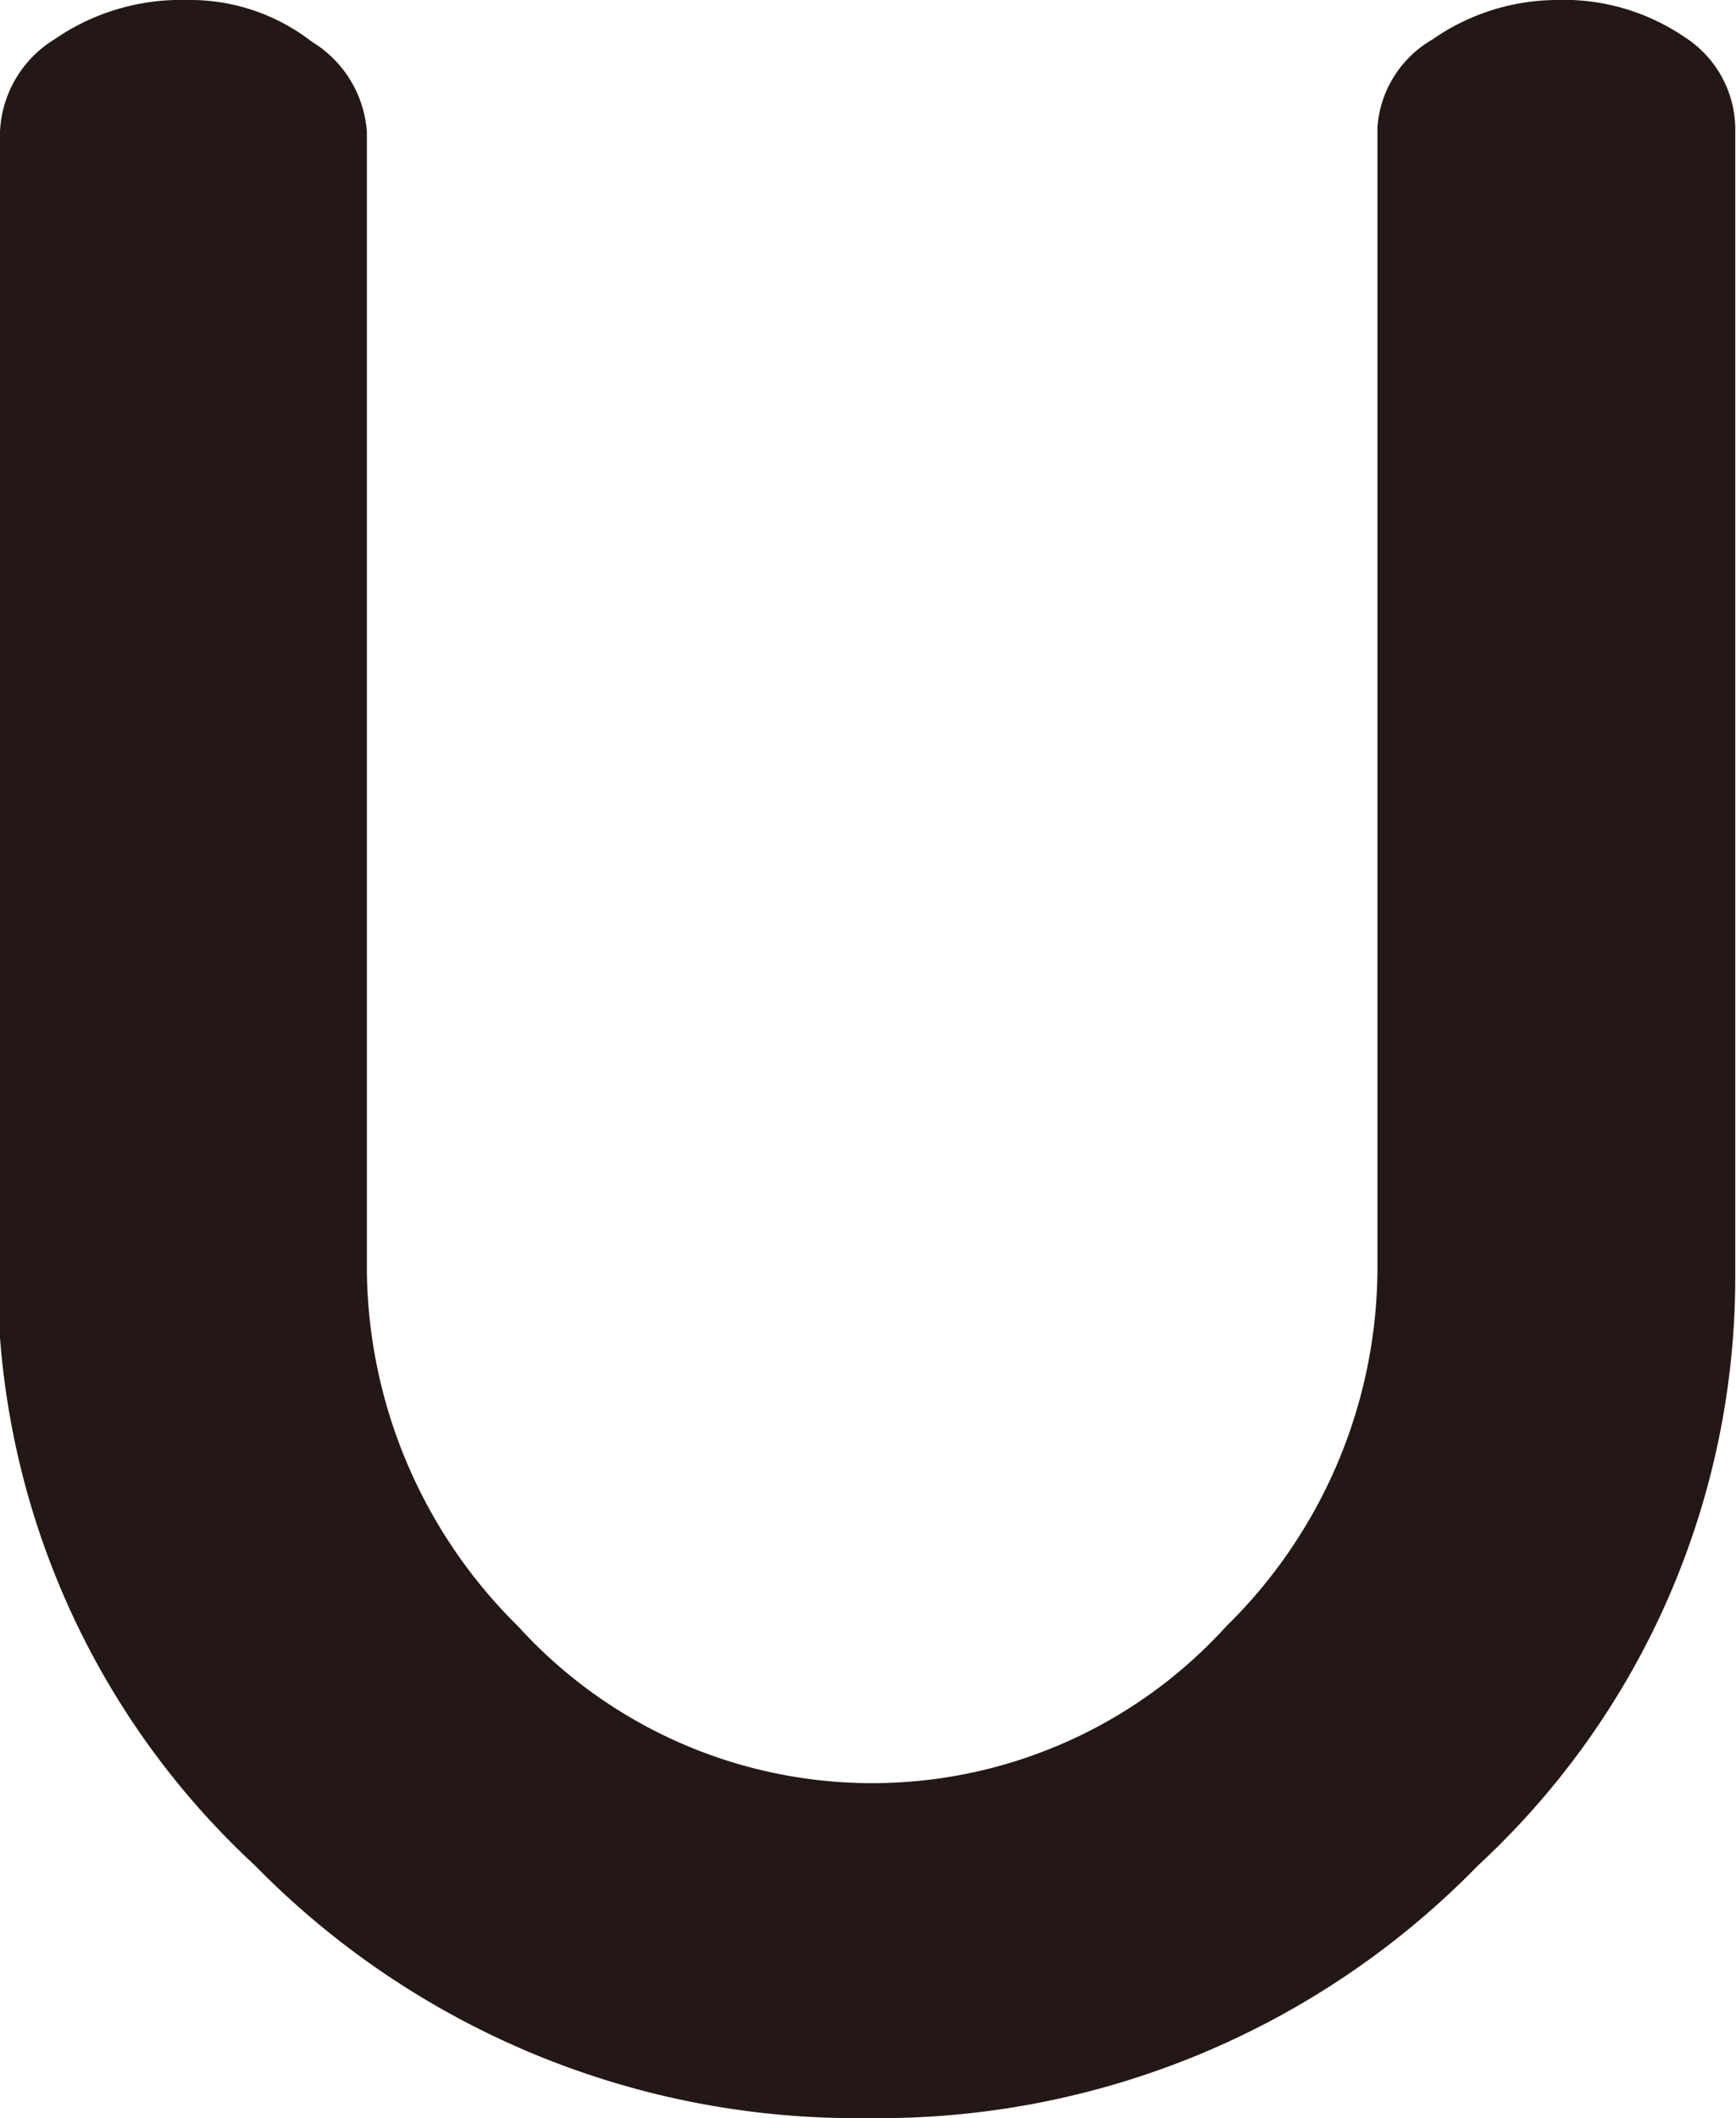
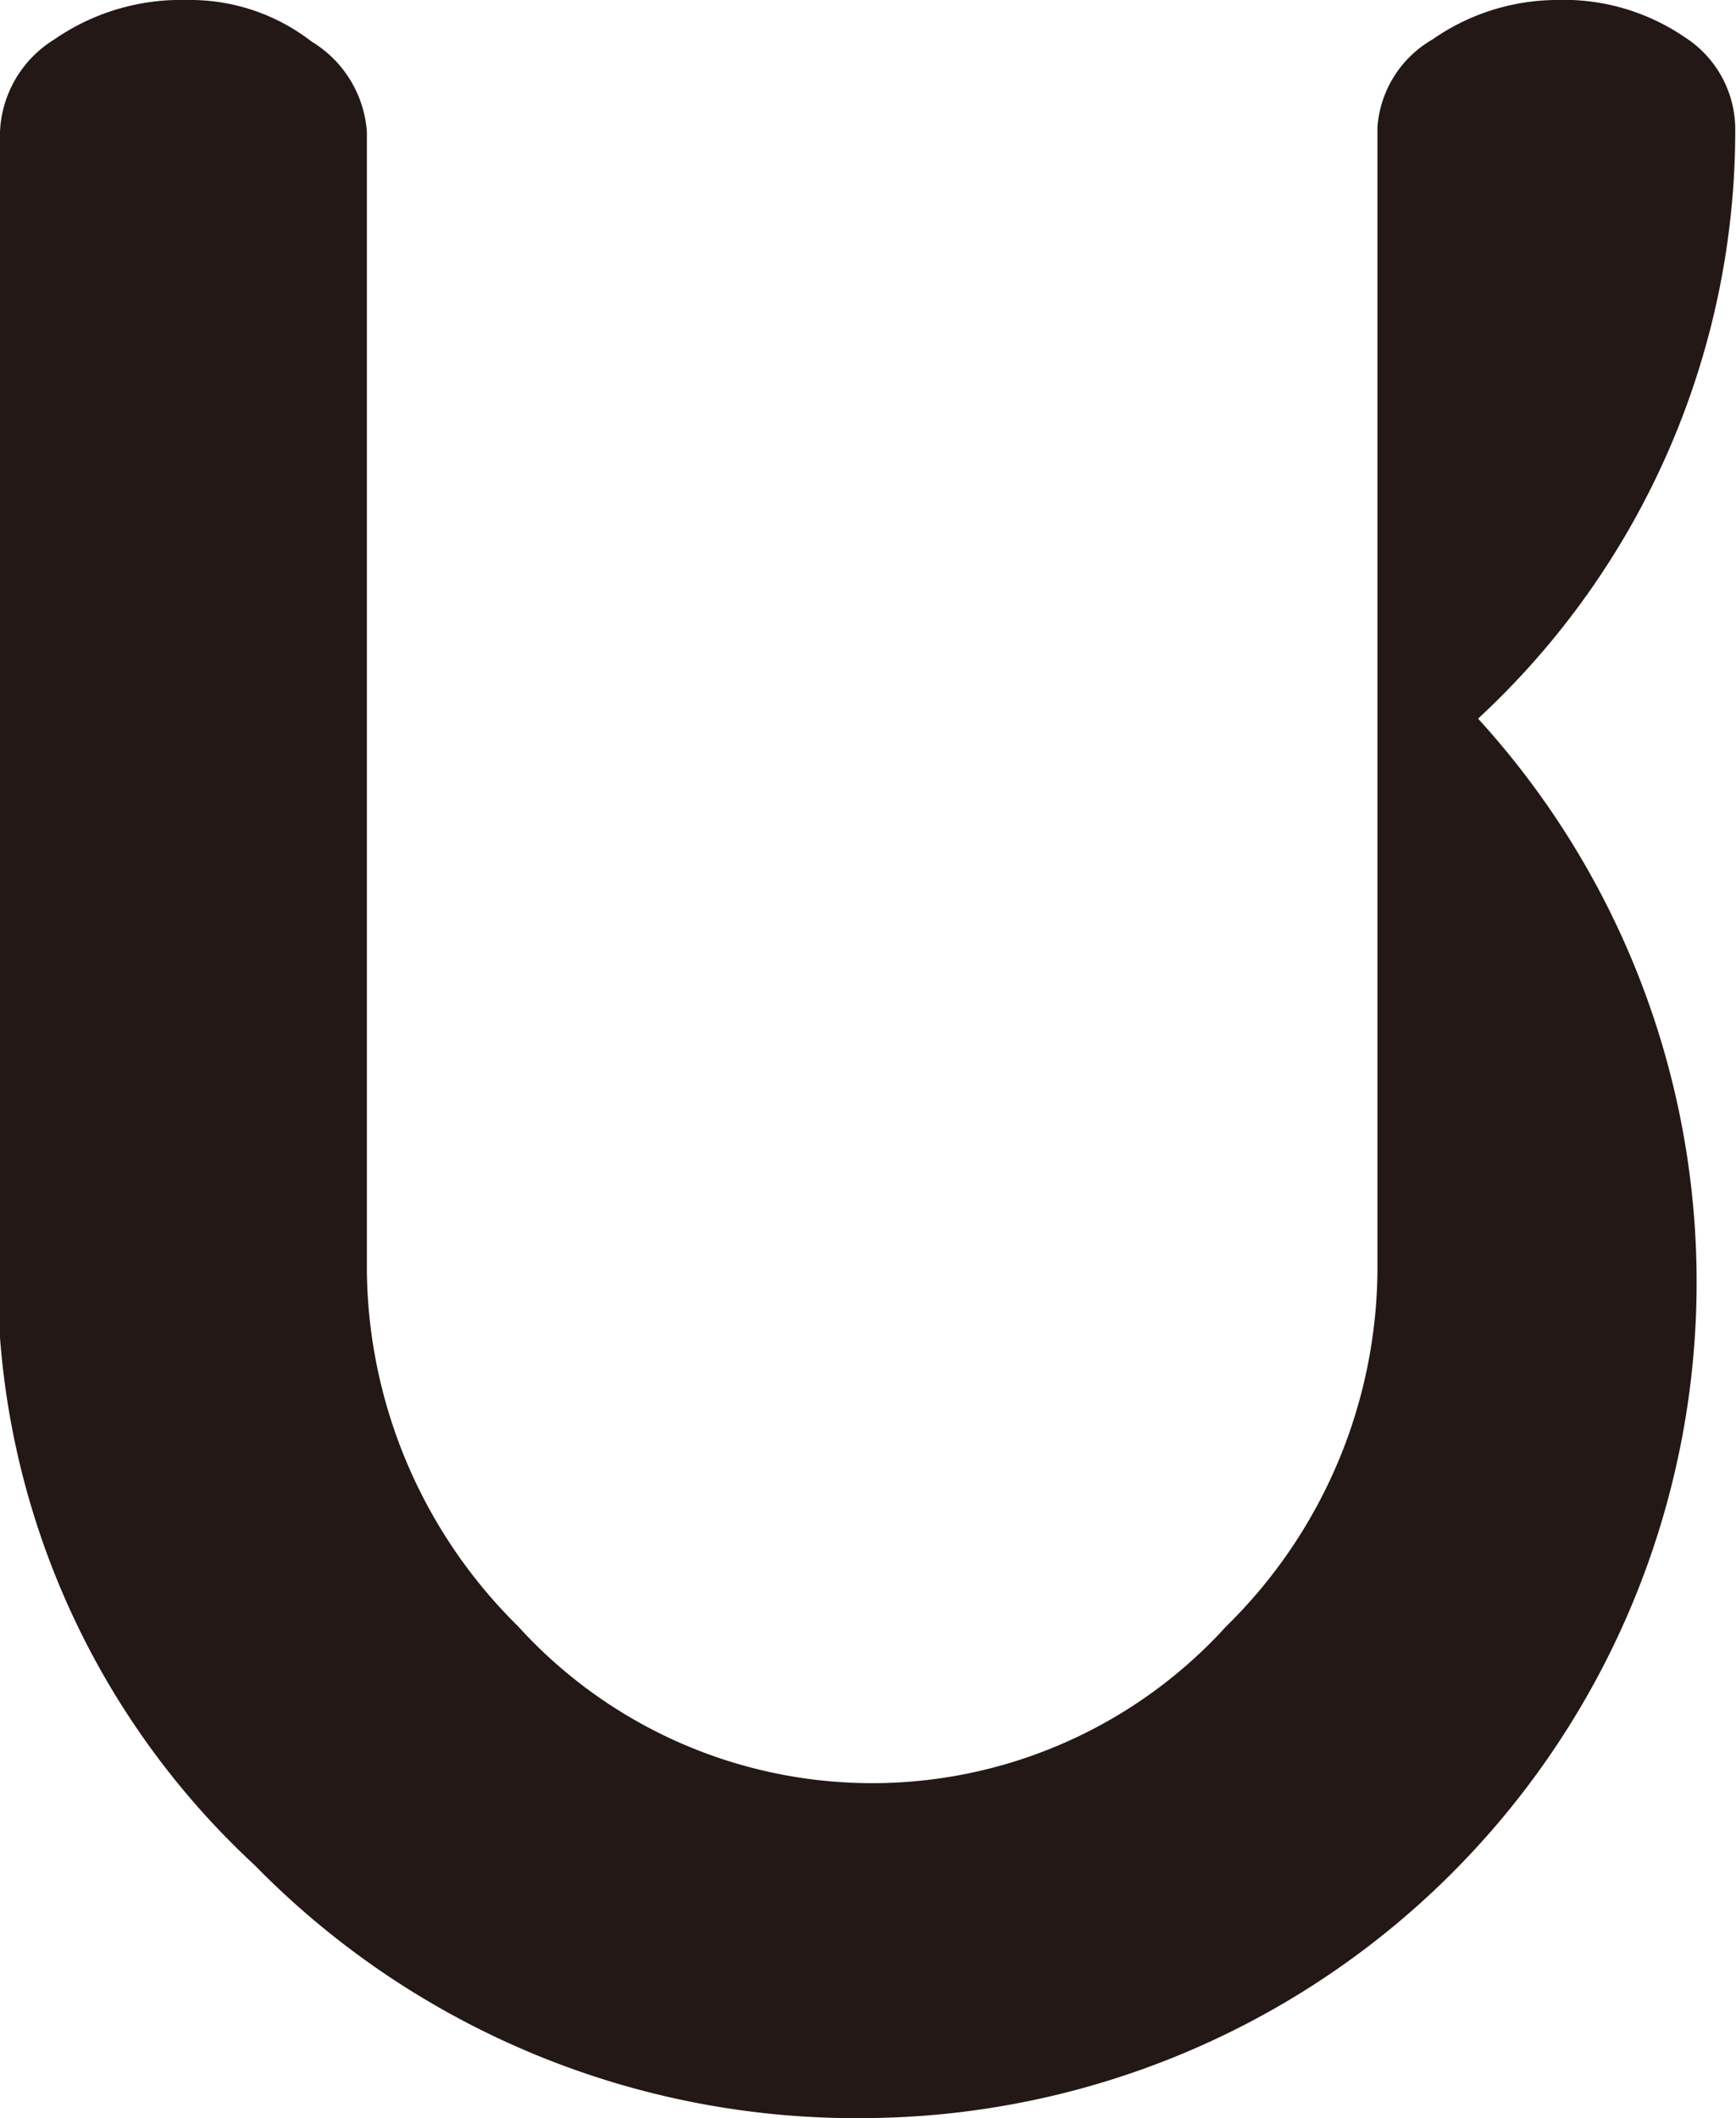
<svg xmlns="http://www.w3.org/2000/svg" id="图层_1" data-name="图层 1" viewBox="0 0 22.95 28">
  <defs>
    <style>.cls-1{fill:#231815;}</style>
  </defs>
-   <path class="cls-1" d="M3.53,17.85V2.74a1.51,1.51,0,0,1,.72-1.22A2.94,2.94,0,0,1,6,1a2.62,2.62,0,0,1,1.65.55,1.52,1.52,0,0,1,.73,1.19V17.81a6.69,6.69,0,0,0,2,4.69,6.32,6.32,0,0,0,9.36,0,6.65,6.65,0,0,0,2-4.72V2.68a1.46,1.46,0,0,1,.73-1.16A2.89,2.89,0,0,1,24.09,1a2.84,2.84,0,0,1,1.71.49,1.45,1.45,0,0,1,.67,1.2V17.85a10.59,10.59,0,0,1-3.4,7.81A11.05,11.05,0,0,1,15,29a11.12,11.12,0,0,1-8.1-3.34,10.59,10.59,0,0,1-3.4-7.81" transform="translate(-3.53 -1)" />
+   <path class="cls-1" d="M3.53,17.85V2.74a1.51,1.51,0,0,1,.72-1.22A2.94,2.94,0,0,1,6,1a2.62,2.62,0,0,1,1.65.55,1.52,1.52,0,0,1,.73,1.19V17.81a6.69,6.69,0,0,0,2,4.69,6.32,6.32,0,0,0,9.36,0,6.65,6.65,0,0,0,2-4.72V2.68a1.46,1.46,0,0,1,.73-1.16A2.89,2.89,0,0,1,24.09,1a2.84,2.84,0,0,1,1.71.49,1.45,1.45,0,0,1,.67,1.2a10.59,10.59,0,0,1-3.4,7.81A11.05,11.05,0,0,1,15,29a11.12,11.12,0,0,1-8.1-3.34,10.59,10.59,0,0,1-3.4-7.81" transform="translate(-3.53 -1)" />
</svg>